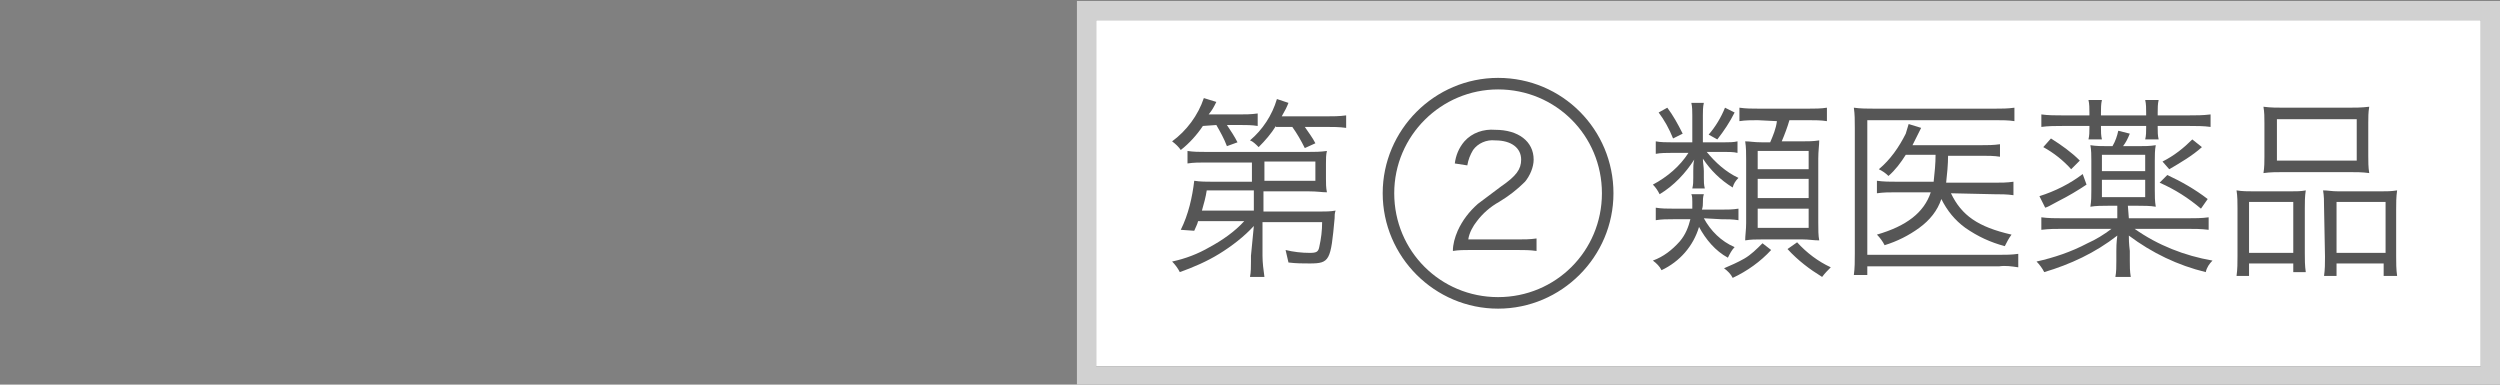
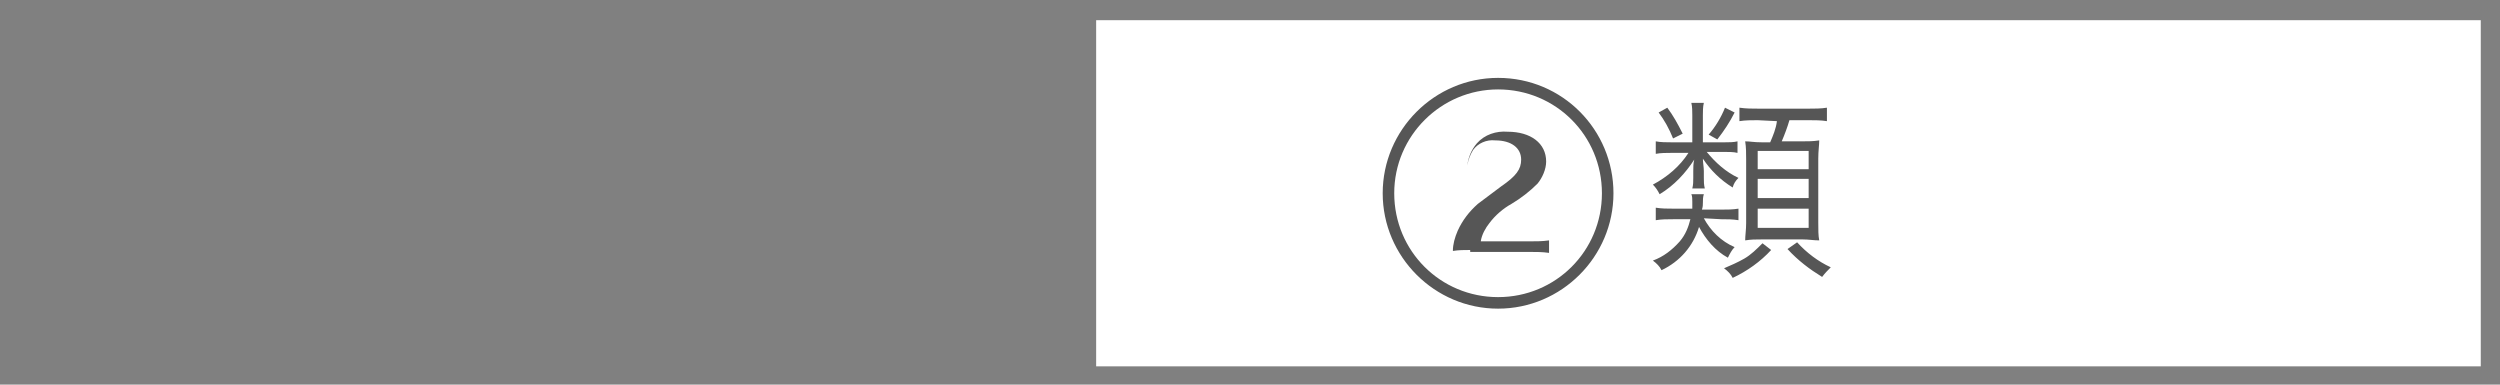
<svg xmlns="http://www.w3.org/2000/svg" version="1.1" id="レイヤー_1" x="0px" y="0px" viewBox="0 0 260 40" style="enable-background:new 0 0 260 40;" xml:space="preserve">
  <rect x="0" y="0" width="260" height="40" fill="#808080" stroke="none" />
  <style type="text/css">
	.st0{fill:#FFFFFF;}
	.st1{fill:#D1D1D1;}
	.st2{fill:#565656;}
</style>
  <title>category2_03</title>
  <polyline class="st0" points="258,2.1 258,38.1 114,38.1 114,2.1 258,2.1 " />
-   <path class="st1" d="M258,2.1v36H114v-36L258,2.1 M260,0.1H112v40h148C260,40.1,260,0.1,260,0.1z" />
-   <path class="st2" d="M125.1,13.1c-0.6,0.9-1.4,1.8-2.3,2.5c-0.2-0.3-0.5-0.6-0.9-0.9c1.5-1.1,2.7-2.7,3.3-4.5l1.3,0.4  c-0.3,0.6-0.4,0.8-0.8,1.3h3.1c0.7,0,1.3,0,2-0.1v1.3c-0.6-0.1-1.2-0.1-1.8-0.1h-1.4c0.4,0.6,0.8,1.2,1.1,1.8l-1.1,0.4  c-0.3-0.8-0.7-1.5-1.1-2.2L125.1,13.1z M130.4,23.5c-1,1.1-2.3,2.1-3.6,2.9c-1.3,0.8-2.7,1.4-4.1,1.9c-0.2-0.4-0.5-0.8-0.8-1.1  c1.4-0.3,2.7-0.8,3.9-1.5c1.3-0.7,2.6-1.6,3.6-2.7h-4.8c-0.1,0.4-0.2,0.5-0.4,1l-1.4-0.1c0.8-1.6,1.2-3.4,1.4-5.1  c0.6,0.1,1.3,0.1,1.9,0.1h4.1v-2h-4.8c-0.6,0-1.3,0-1.9,0.1v-1.3c0.6,0.1,1.3,0.1,1.9,0.1h10.7c0.6,0,1.2,0,1.9-0.1  c-0.1,0.4-0.1,0.8-0.1,1.3v1.6c0,0.5,0,0.9,0.1,1.4c-0.5,0-1-0.1-1.9-0.1h-4.7v2.1h5.9c0.5,0,1.1,0,1.6-0.1  c-0.1,0.3-0.1,0.5-0.1,0.8c-0.4,4.4-0.5,4.7-2.6,4.7c-0.7,0-1.4,0-2.2-0.1c-0.1-0.4-0.2-0.9-0.3-1.3c0.8,0.2,1.7,0.3,2.5,0.3  c0.7,0,0.9-0.1,1-0.6c0.2-0.9,0.3-1.7,0.3-2.6h-6.2v3.5c0,0.7,0.1,1.5,0.2,2.2h-1.5c0.1-0.5,0.1-1.1,0.1-1.6v-0.6L130.4,23.5z   M125.5,19.8c-0.1,0.7-0.3,1.4-0.5,2.1h5.4v-2.1H125.5z M132.7,13.1c-0.5,0.8-1.1,1.5-1.8,2.2c-0.3-0.3-0.6-0.6-0.9-0.7  c1.3-1.1,2.3-2.6,2.8-4.3l1.2,0.4c-0.2,0.5-0.3,0.7-0.7,1.4h4.6c0.7,0,1.4,0,2.1-0.1v1.3c-0.7-0.1-1.4-0.1-2.1-0.1h-2.2  c0.4,0.6,0.8,1.1,1.1,1.7l-1.1,0.5c-0.4-0.8-0.8-1.5-1.3-2.2H132.7z M136.8,18.8v-2h-5.3v2H136.8z" />
-   <path class="st2" d="M152.9,26c-0.6,0-1.2,0-1.8,0.1c0-0.7,0.2-1.4,0.5-2.1c0.5-1.1,1.2-2,2.1-2.8c0.8-0.6,1.6-1.2,2.4-1.8  c1.6-1.1,2.1-1.8,2.1-2.8c0-1.2-1-2-2.7-2c-0.9-0.1-1.8,0.3-2.3,1c-0.3,0.5-0.5,1-0.6,1.6l-1.3-0.2c0.1-0.8,0.4-1.6,1-2.3  c0.8-0.9,2-1.3,3.2-1.2c2.4,0,4,1.2,4,3.1c0,0.8-0.4,1.7-0.9,2.3c-0.8,0.8-1.7,1.5-2.7,2.1c-0.9,0.5-1.7,1.2-2.3,2  c-0.4,0.5-0.8,1.2-0.9,1.9h5.1c0.7,0,1.3,0,2-0.1v1.3c-0.7-0.1-1.3-0.1-2-0.1H152.9z" />
+   <path class="st2" d="M152.9,26c-0.6,0-1.2,0-1.8,0.1c0-0.7,0.2-1.4,0.5-2.1c0.5-1.1,1.2-2,2.1-2.8c0.8-0.6,1.6-1.2,2.4-1.8  c1.6-1.1,2.1-1.8,2.1-2.8c0-1.2-1-2-2.7-2c-0.9-0.1-1.8,0.3-2.3,1c-0.3,0.5-0.5,1-0.6,1.6c0.1-0.8,0.4-1.6,1-2.3  c0.8-0.9,2-1.3,3.2-1.2c2.4,0,4,1.2,4,3.1c0,0.8-0.4,1.7-0.9,2.3c-0.8,0.8-1.7,1.5-2.7,2.1c-0.9,0.5-1.7,1.2-2.3,2  c-0.4,0.5-0.8,1.2-0.9,1.9h5.1c0.7,0,1.3,0,2-0.1v1.3c-0.7-0.1-1.3-0.1-2-0.1H152.9z" />
  <path class="st2" d="M179.4,14.8c0.4,0,0.9,0,1.3-0.1v1.2c-0.4-0.1-0.9-0.1-1.3-0.1h-1.9c0.9,1.1,2,2.1,3.3,2.7  c-0.3,0.3-0.5,0.6-0.6,1c-1.3-0.8-2.3-1.8-3.1-3c0,0.4,0.1,0.9,0.1,1.3v0.7c0,0.4,0,0.7,0.1,1.1h-1.3c0.1-0.4,0.1-0.7,0.1-1.1v-0.7  c0-0.4,0-0.8,0.1-1.2c-0.9,1.4-2.1,2.7-3.6,3.6c-0.2-0.4-0.4-0.7-0.7-1c1.5-0.8,2.8-1.9,3.7-3.3h-1.8c-0.5,0-1.1,0-1.6,0.1v-1.3  c0.5,0.1,1.1,0.1,1.6,0.1h2.2v-2.8c0-0.4,0-0.9-0.1-1.3h1.3c-0.1,0.4-0.1,0.9-0.1,1.3v2.8L179.4,14.8z M177.2,22.7  c0.7,1.3,1.8,2.4,3.2,3c-0.3,0.3-0.5,0.7-0.7,1.1c-1.3-0.7-2.3-1.9-3-3.2c-0.6,2-2,3.6-3.9,4.5c-0.2-0.4-0.5-0.7-0.9-1  c1.1-0.4,2-1.1,2.8-2c0.6-0.7,0.9-1.5,1.1-2.3h-1.8c-0.6,0-1.2,0-1.8,0.1v-1.3c0.6,0.1,1.2,0.1,1.8,0.1h2c0-0.2,0-0.5,0-0.7  c0-0.3,0-0.6-0.1-0.8h1.3c-0.1,0.3-0.1,0.6-0.1,0.9c0,0.2,0,0.4-0.1,0.7h2c0.6,0,1.2,0,1.8-0.1v1.2c-0.6-0.1-1.2-0.1-1.8-0.1  L177.2,22.7z M173.4,11.2c0.6,0.8,1.1,1.7,1.6,2.7l-1,0.5c-0.4-1-0.9-1.9-1.5-2.7L173.4,11.2z M180.4,11.7c-0.5,1-1.1,1.9-1.8,2.8  l-0.9-0.5c0.7-0.8,1.3-1.8,1.7-2.8L180.4,11.7z M184.2,26c-1.1,1.2-2.5,2.2-4,2.9c-0.2-0.4-0.5-0.7-0.9-1c0.7-0.3,1.4-0.6,2.1-1  c0.7-0.4,1.3-1,1.9-1.6L184.2,26z M182.8,12.5c-0.6,0-1.3,0-1.9,0.1v-1.4c0.7,0.1,1.3,0.1,2,0.1h5.2c0.6,0,1.3,0,1.9-0.1v1.4  c-0.6-0.1-1.3-0.1-1.9-0.1h-2c-0.2,0.7-0.5,1.5-0.8,2.2h2.1c0.6,0,1.2,0,1.8-0.1c0,0.5-0.1,1.1-0.1,1.9v6.6c0,0.8,0,1.4,0.1,1.9  c-0.6,0-1.1-0.1-1.7-0.1h-4.3c-0.6,0-1.1,0-1.7,0.1c0-0.5,0.1-1.1,0.1-1.8v-6.6c0-0.6,0-1.3-0.1-1.9c0.5,0,0.9,0.1,1.7,0.1h0.9  c0.3-0.7,0.6-1.4,0.7-2.2L182.8,12.5z M182.8,17.6h5.3v-1.9h-5.3V17.6z M182.8,20.6h5.3v-2h-5.3V20.6z M182.8,23.7h5.3v-2h-5.3V23.7  z M186.9,25.2c1,1.1,2.2,2,3.5,2.6c-0.3,0.3-0.6,0.6-0.9,1c-1.3-0.8-2.5-1.7-3.6-2.9L186.9,25.2z" />
-   <path class="st2" d="M209.9,27.8c-0.7-0.1-1.3-0.2-2-0.1h-13.7v0.9h-1.4c0.1-0.7,0.1-1.5,0.1-2.2V13.3c0-0.8,0-1.4-0.1-2.1  c0.7,0.1,1.4,0.1,2.1,0.1h12.6c0.7,0,1.3,0,2-0.1v1.4c-0.6-0.1-1.3-0.1-1.9-0.1h-13.4v14h13.7c0.7,0,1.3,0,2-0.1L209.9,27.8z   M202.9,20.1c1.1,2.3,2.8,3.5,6.3,4.3c-0.3,0.4-0.5,0.8-0.7,1.2c-1.5-0.4-2.8-1-4.1-1.9c-1.1-0.8-1.9-1.8-2.5-3  c-0.4,1.2-1.2,2.2-2.3,3c-1.1,0.8-2.3,1.4-3.6,1.8c-0.2-0.4-0.5-0.8-0.8-1.1c3.1-0.9,4.9-2.3,5.6-4.4h-3.6c-0.7,0-1.3,0-2,0.1v-1.3  c0.7,0.1,1.4,0.1,2.1,0.1h3.8c0.1-0.9,0.2-1.9,0.2-2.8h-3.1c-0.5,0.8-1.1,1.6-1.8,2.2c-0.3-0.3-0.6-0.5-1-0.7c1.2-1,2.1-2.3,2.8-3.7  c0.1-0.3,0.2-0.7,0.3-1l1.3,0.4l-0.5,1c-0.1,0.2-0.2,0.4-0.4,0.8h7.1c0.7,0,1.3,0,2-0.1v1.3c-0.6-0.1-1.3-0.1-1.9-0.1h-3.5  c0,0.9-0.1,1.9-0.2,2.8h5c0.7,0,1.3,0,2-0.1v1.4c-0.7-0.1-1.3-0.1-2-0.1L202.9,20.1z" />
-   <path class="st2" d="M221.4,22.7h6.1c0.7,0,1.5,0,2.2-0.1v1.3c-0.8-0.1-1.5-0.1-2.3-0.1H222c2.4,1.7,5.2,2.8,8.1,3.3  c-0.3,0.3-0.6,0.7-0.7,1.2c-2.9-0.7-5.6-2-8-3.8c0,0.3,0,0.8,0.1,1.6v1c0,0.6,0,1.1,0.1,1.7H220c0.1-0.5,0.1-1.1,0.1-1.7v-1  c0-0.3,0-0.8,0.1-1.6c-2.3,1.8-4.9,3-7.6,3.8c-0.2-0.4-0.5-0.8-0.8-1.1c1.8-0.4,3.6-1,5.3-1.9c0.9-0.4,1.7-0.9,2.5-1.5h-5  c-0.8,0-1.5,0-2.3,0.1v-1.3c0.7,0.1,1.5,0.1,2.2,0.1h5.7v-1.3h-1c-0.6,0-1.2,0-1.8,0.1c0.1-0.6,0.1-1.1,0.1-1.7v-3.1  c0-0.5,0-1.1-0.1-1.6c0.6,0.1,1.2,0.1,1.8,0.1h0.5c0.3-0.5,0.5-1.1,0.6-1.6l1.2,0.3c-0.2,0.5-0.4,0.9-0.7,1.3h1.6  c0.6,0,1.2,0,1.8-0.1c-0.1,0.5-0.1,1.1-0.1,1.6v3.1c0,0.6,0,1.1,0.1,1.7c-0.6-0.1-1.2-0.1-1.8-0.1h-1.1L221.4,22.7z M217,19.2  c-0.9,0.6-1.9,1.2-2.9,1.7c-1.1,0.6-1.1,0.6-1.4,0.7l-0.6-1.2c1.6-0.5,3.2-1.3,4.5-2.3L217,19.2z M217.3,11.7c0-0.4,0-0.9-0.1-1.3  h1.4c-0.1,0.4-0.1,0.9-0.1,1.3V12h4.7v-0.3c0-0.4,0-0.9-0.1-1.3h1.4c-0.1,0.4-0.1,0.9-0.1,1.3V12h3.2c0.8,0,1.5,0,2.3-0.1v1.3  c-0.7-0.1-1.5-0.1-2.2-0.1h-3.3v0.2c0,0.4,0,0.8,0.1,1.2h-1.4c0.1-0.4,0.1-0.8,0.1-1.2v-0.2h-4.7v0.2c0,0.4,0,0.8,0.1,1.2h-1.4  c0.1-0.4,0.1-0.8,0.1-1.2v-0.2h-2.8c-0.7,0-1.5,0-2.2,0.1v-1.3c0.7,0.1,1.5,0.1,2.2,0.1h2.8L217.3,11.7z M213.3,14.4  c1.1,0.7,2.1,1.4,3,2.3l-0.9,0.9c-0.8-0.9-1.8-1.7-2.9-2.3L213.3,14.4z M223.1,17.8v-1.7h-4.5v1.7L223.1,17.8z M218.6,20.5h4.5v-1.8  h-4.5V20.5z M225.4,18.2c1.5,0.7,2.9,1.5,4.2,2.5l-0.7,1c-1.3-1.1-2.7-2-4.3-2.7L225.4,18.2z M229,15.3c-1,0.9-2.2,1.6-3.4,2.3  l-0.7-0.8c1.2-0.6,2.2-1.4,3.1-2.3L229,15.3z" />
-   <path class="st2" d="M232.7,21.7c0-0.6,0-1.3-0.1-1.9c0.6,0.1,1.2,0.1,1.8,0.1h3.8c0.6,0,1.1,0,1.6-0.1c-0.1,0.6-0.1,1.3-0.1,1.9  v4.6c0,0.7,0,1.3,0.1,2h-1.3v-0.9h-4.6v1.3h-1.3c0.1-0.7,0.1-1.4,0.1-2.1V21.7z M233.9,26.3h4.6V21h-4.6L233.9,26.3z M235.5,12.8  c0-0.6,0-1.1-0.1-1.7c0.7,0.1,1.5,0.1,2.2,0.1h6.5c0.8,0,1.5,0,2.3-0.1c-0.1,0.6-0.1,1.1-0.1,1.7v3.4c0,0.6,0,1.2,0.1,1.8  c-0.7-0.1-1.4-0.1-2.1-0.1h-6.8c-0.7,0-1.4,0-2.1,0.1c0.1-0.6,0.1-1.2,0.1-1.7L235.5,12.8z M236.8,16.7h8.3v-4.3h-8.3V16.7z   M241.7,21.5c0-0.6,0-1.1-0.1-1.7c0.5,0,0.9,0.1,1.6,0.1h4.4c0.6,0,1.1,0,1.7-0.1c-0.1,0.7-0.1,1.3-0.1,2v4.8c0,0.7,0,1.4,0.1,2.1  h-1.4v-1.3H243v1.3h-1.3c0.1-0.7,0.1-1.3,0.1-2L241.7,21.5z M243,26.3h5.1V21H243V26.3z" />
  <path class="st2" d="M155.8,9.3c6,0,10.8,4.8,10.8,10.8s-4.8,10.8-10.8,10.8s-10.8-4.8-10.8-10.8S149.9,9.3,155.8,9.3 M155.8,8.1  c-6.6,0-12,5.4-12,12s5.4,12,12,12s12-5.4,12-12S162.5,8.1,155.8,8.1z" />
</svg>